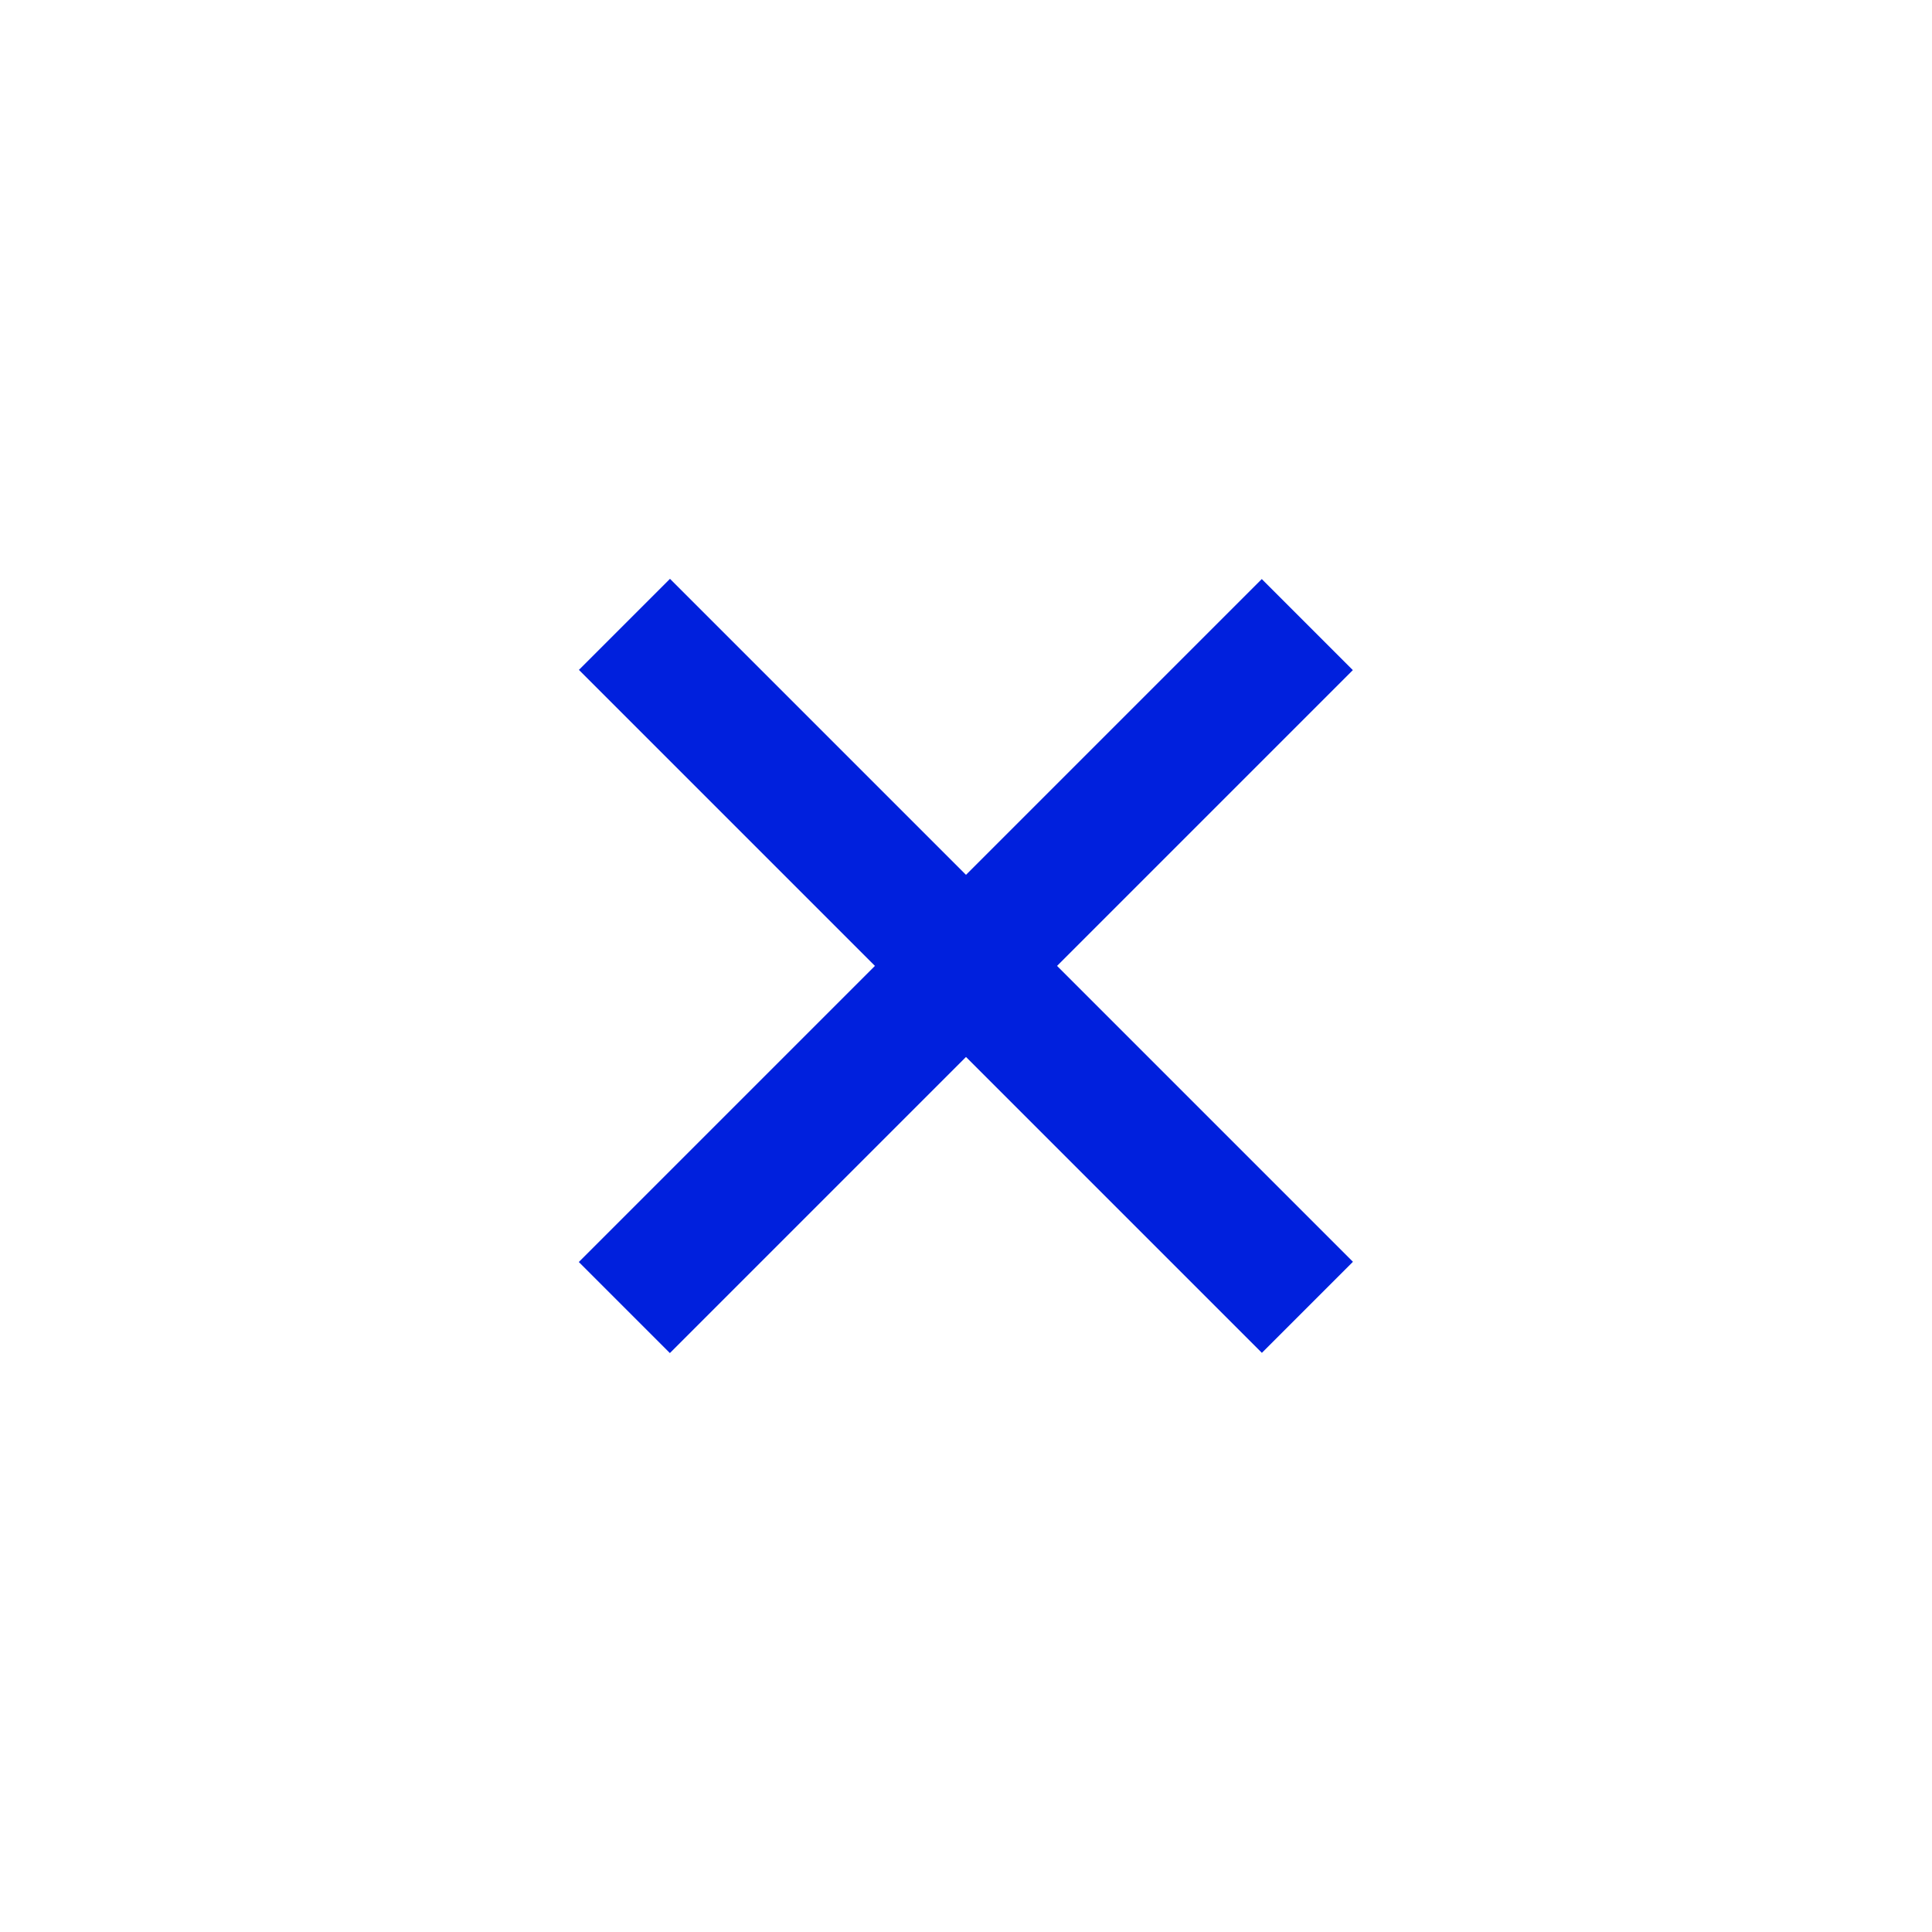
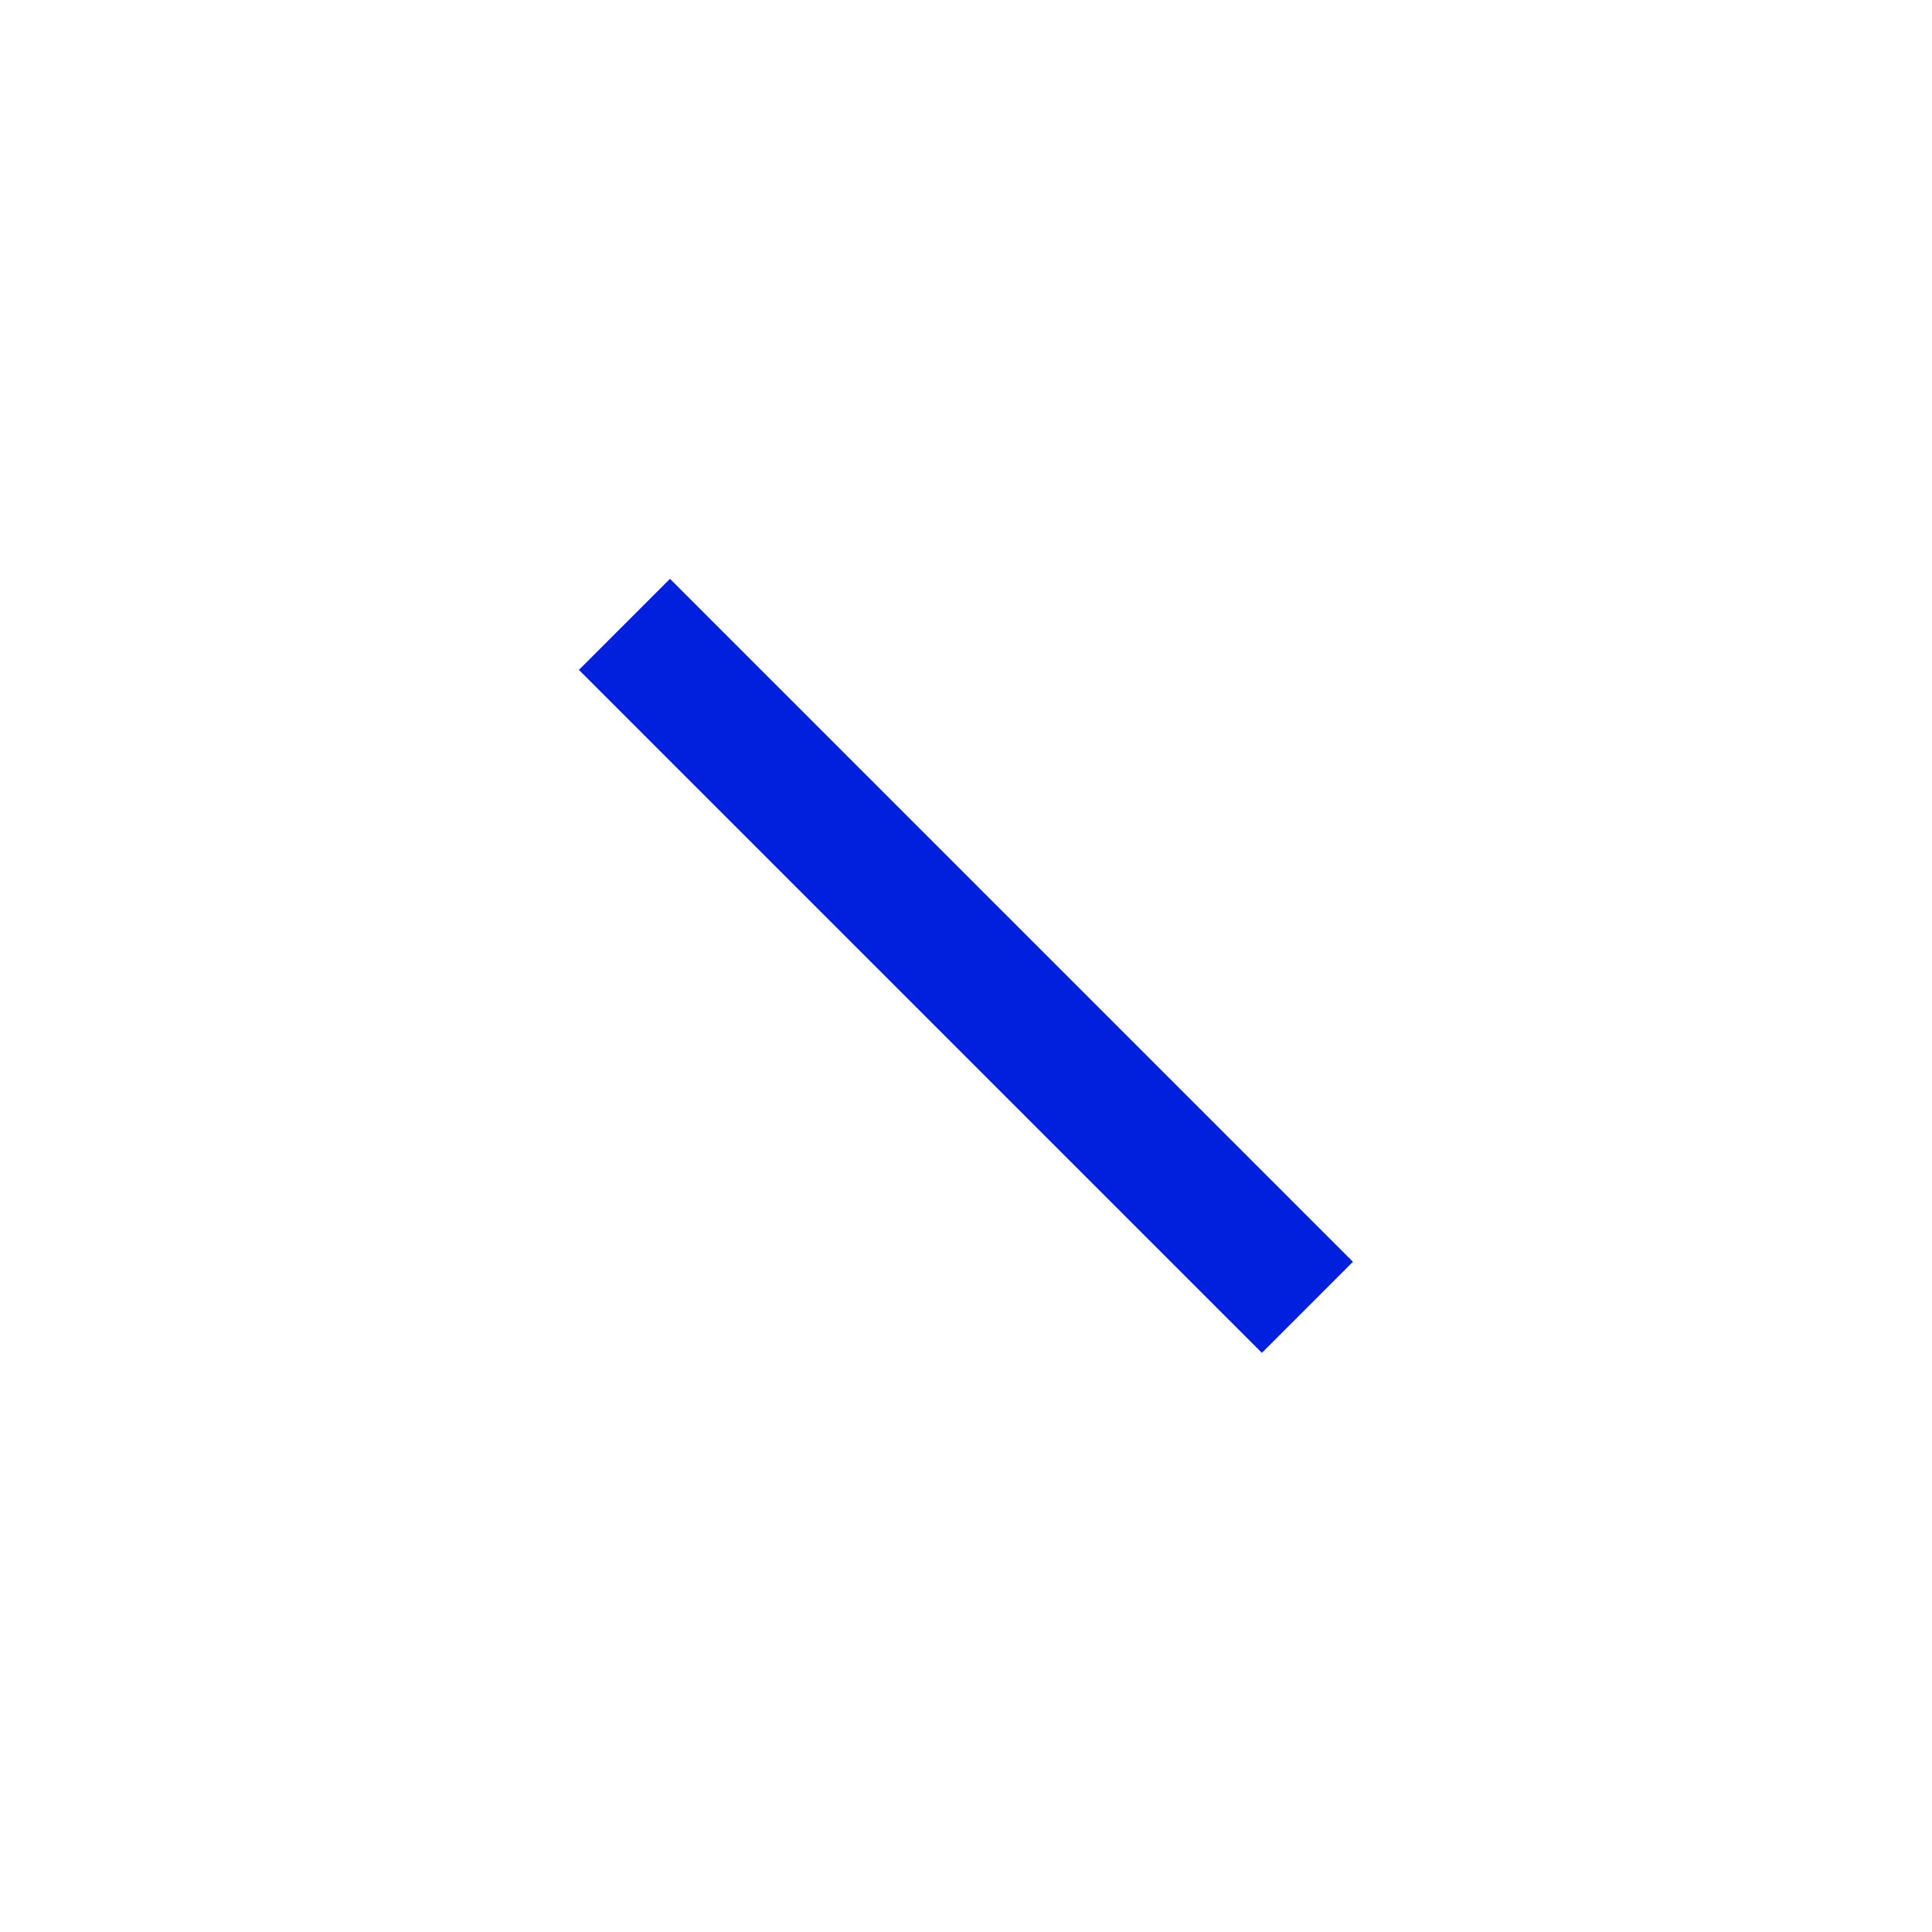
<svg xmlns="http://www.w3.org/2000/svg" version="1.1" id="Layer_1" x="0px" y="0px" width="60px" height="60px" viewBox="0 0 60 60" enable-background="new 0 0 60 60" xml:space="preserve">
  <g>
    <g>
      <rect x="14.999" y="28.001" transform="matrix(0.707 0.707 -0.707 0.707 29.999 -12.425)" fill="#0020DD" width="30" height="4" />
    </g>
    <g>
-       <rect x="15.001" y="28.001" transform="matrix(0.707 -0.707 0.707 0.707 -12.427 30.002)" fill="#0020DD" width="30" height="4" />
-     </g>
+       </g>
  </g>
</svg>